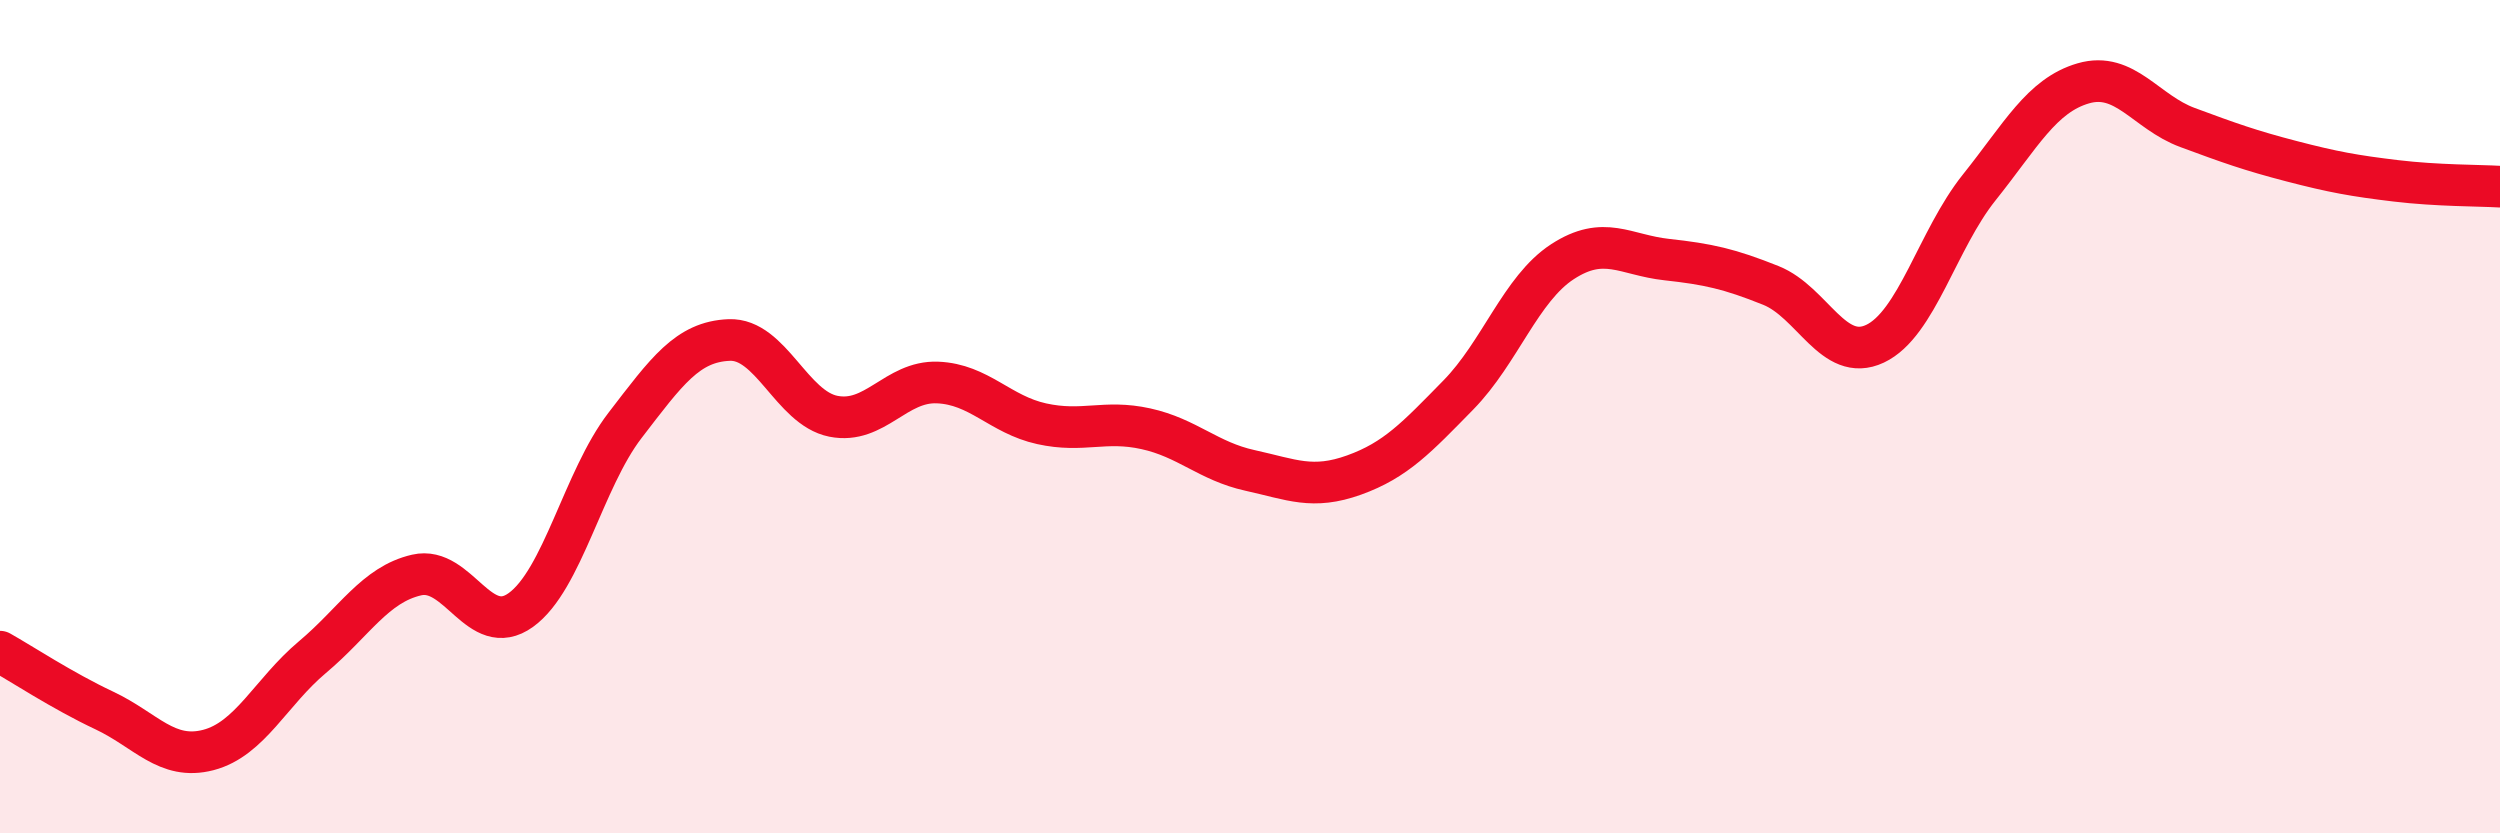
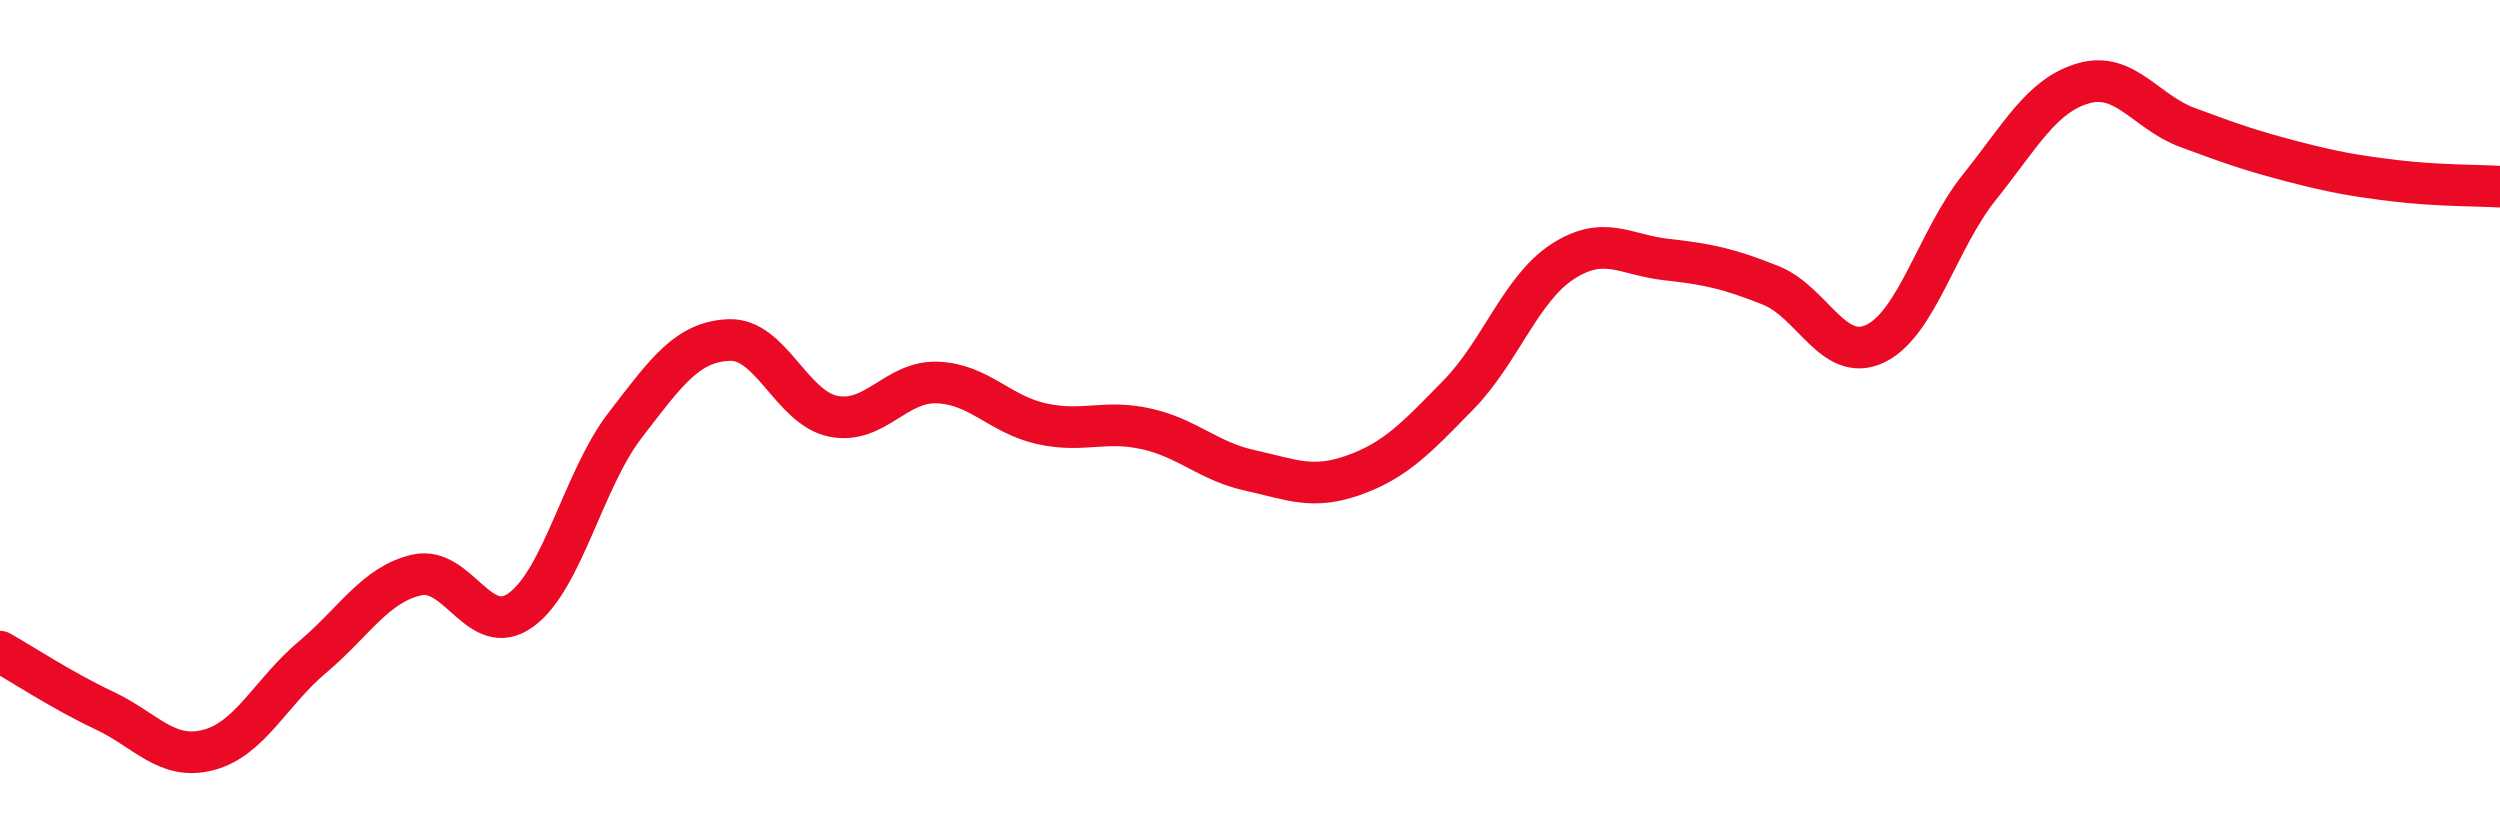
<svg xmlns="http://www.w3.org/2000/svg" width="60" height="20" viewBox="0 0 60 20">
-   <path d="M 0,15.64 C 0.5,15.92 1.5,16.58 2.5,17.05 C 3.5,17.52 4,18.26 5,18 C 6,17.74 6.5,16.61 7.5,15.77 C 8.5,14.93 9,14.03 10,13.8 C 11,13.57 11.5,15.36 12.5,14.64 C 13.5,13.92 14,11.51 15,10.21 C 16,8.91 16.5,8.2 17.5,8.16 C 18.5,8.12 19,9.79 20,9.99 C 21,10.19 21.5,9.14 22.5,9.18 C 23.5,9.22 24,9.95 25,10.17 C 26,10.39 26.5,10.07 27.5,10.29 C 28.5,10.51 29,11.07 30,11.29 C 31,11.51 31.5,11.76 32.5,11.4 C 33.5,11.04 34,10.5 35,9.48 C 36,8.46 36.5,6.93 37.5,6.28 C 38.5,5.63 39,6.12 40,6.23 C 41,6.34 41.5,6.45 42.5,6.85 C 43.5,7.25 44,8.72 45,8.25 C 46,7.78 46.5,5.75 47.5,4.5 C 48.5,3.25 49,2.29 50,2 C 51,1.71 51.5,2.69 52.5,3.06 C 53.5,3.43 54,3.61 55,3.87 C 56,4.13 56.5,4.22 57.5,4.34 C 58.5,4.46 59.5,4.45 60,4.48L60 20L0 20Z" fill="#EB0A25" opacity="0.1" stroke-linecap="round" stroke-linejoin="round" />
  <path d="M 0,15.64 C 0.5,15.92 1.5,16.58 2.5,17.05 C 3.5,17.52 4,18.26 5,18 C 6,17.74 6.5,16.61 7.5,15.77 C 8.5,14.93 9,14.03 10,13.8 C 11,13.57 11.5,15.36 12.5,14.64 C 13.5,13.92 14,11.51 15,10.21 C 16,8.91 16.5,8.2 17.5,8.16 C 18.5,8.12 19,9.79 20,9.99 C 21,10.19 21.5,9.14 22.5,9.18 C 23.5,9.22 24,9.95 25,10.17 C 26,10.39 26.5,10.07 27.5,10.29 C 28.5,10.51 29,11.07 30,11.29 C 31,11.51 31.5,11.76 32.5,11.4 C 33.5,11.04 34,10.5 35,9.48 C 36,8.46 36.5,6.93 37.5,6.28 C 38.5,5.63 39,6.12 40,6.23 C 41,6.34 41.5,6.45 42.5,6.85 C 43.5,7.25 44,8.72 45,8.25 C 46,7.78 46.5,5.75 47.5,4.5 C 48.5,3.25 49,2.29 50,2 C 51,1.71 51.5,2.69 52.5,3.06 C 53.5,3.43 54,3.61 55,3.87 C 56,4.13 56.5,4.22 57.5,4.34 C 58.5,4.46 59.5,4.45 60,4.48" stroke="#EB0A25" stroke-width="1" fill="none" stroke-linecap="round" stroke-linejoin="round" />
</svg>